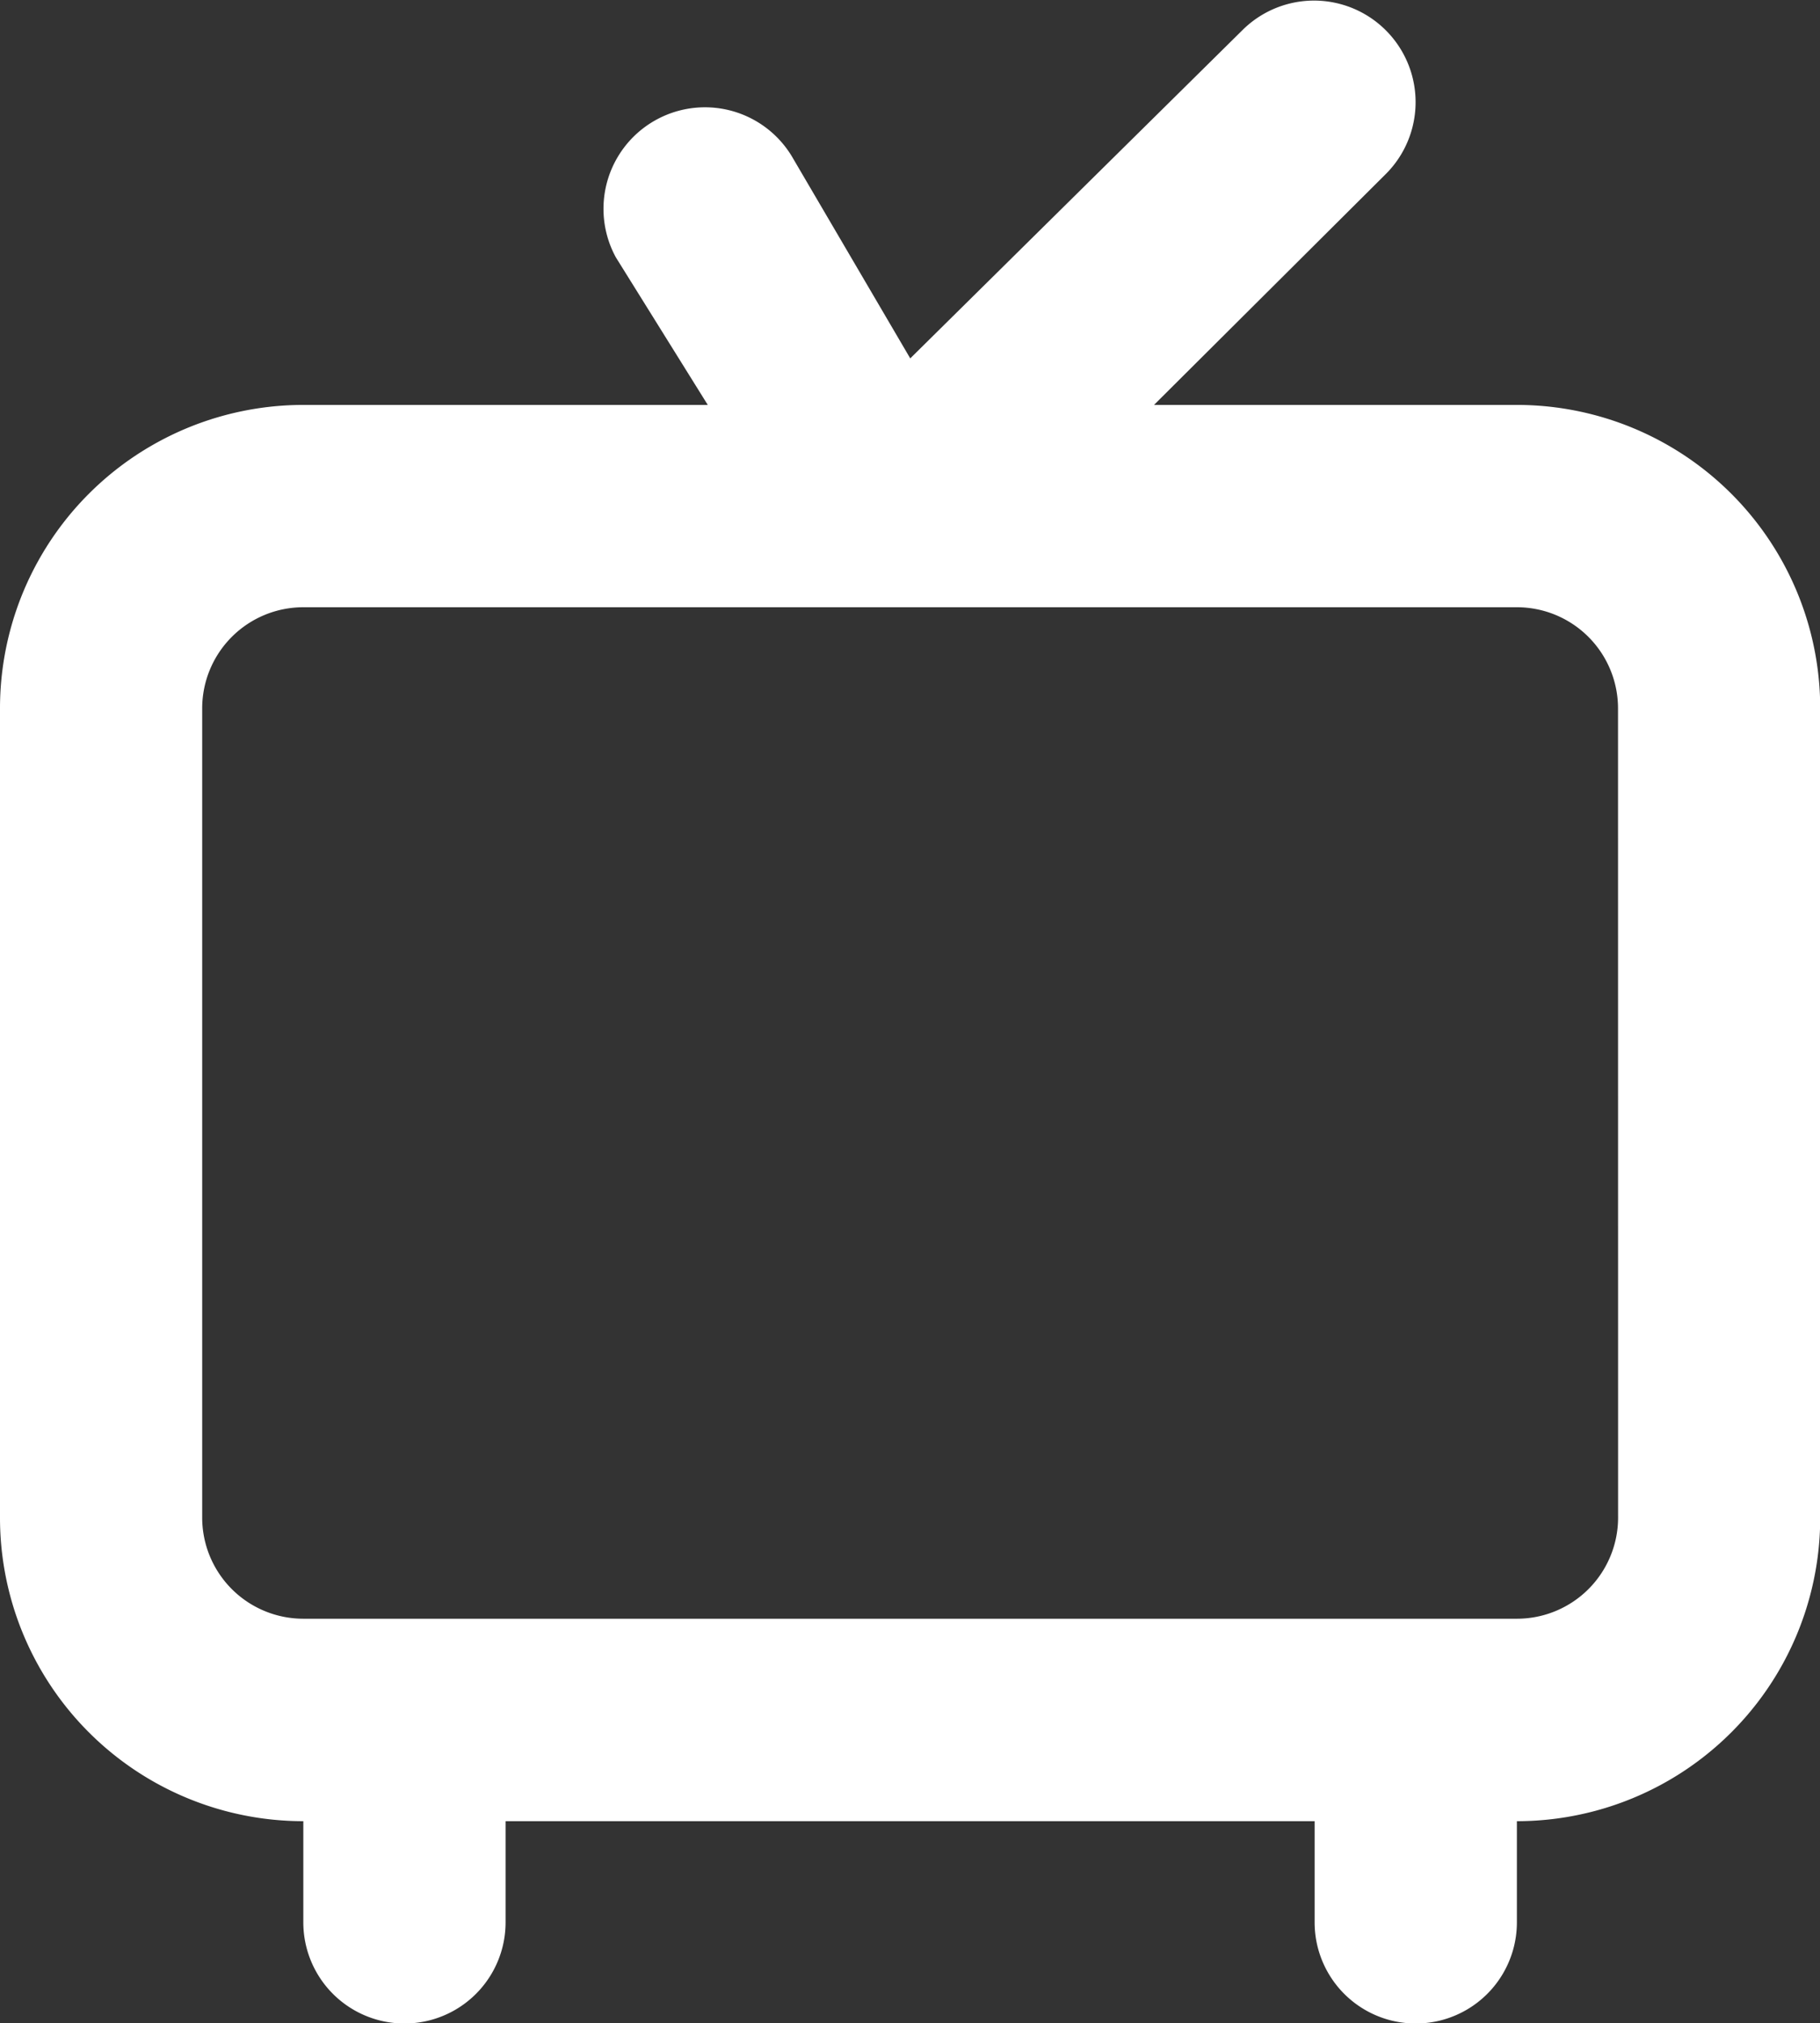
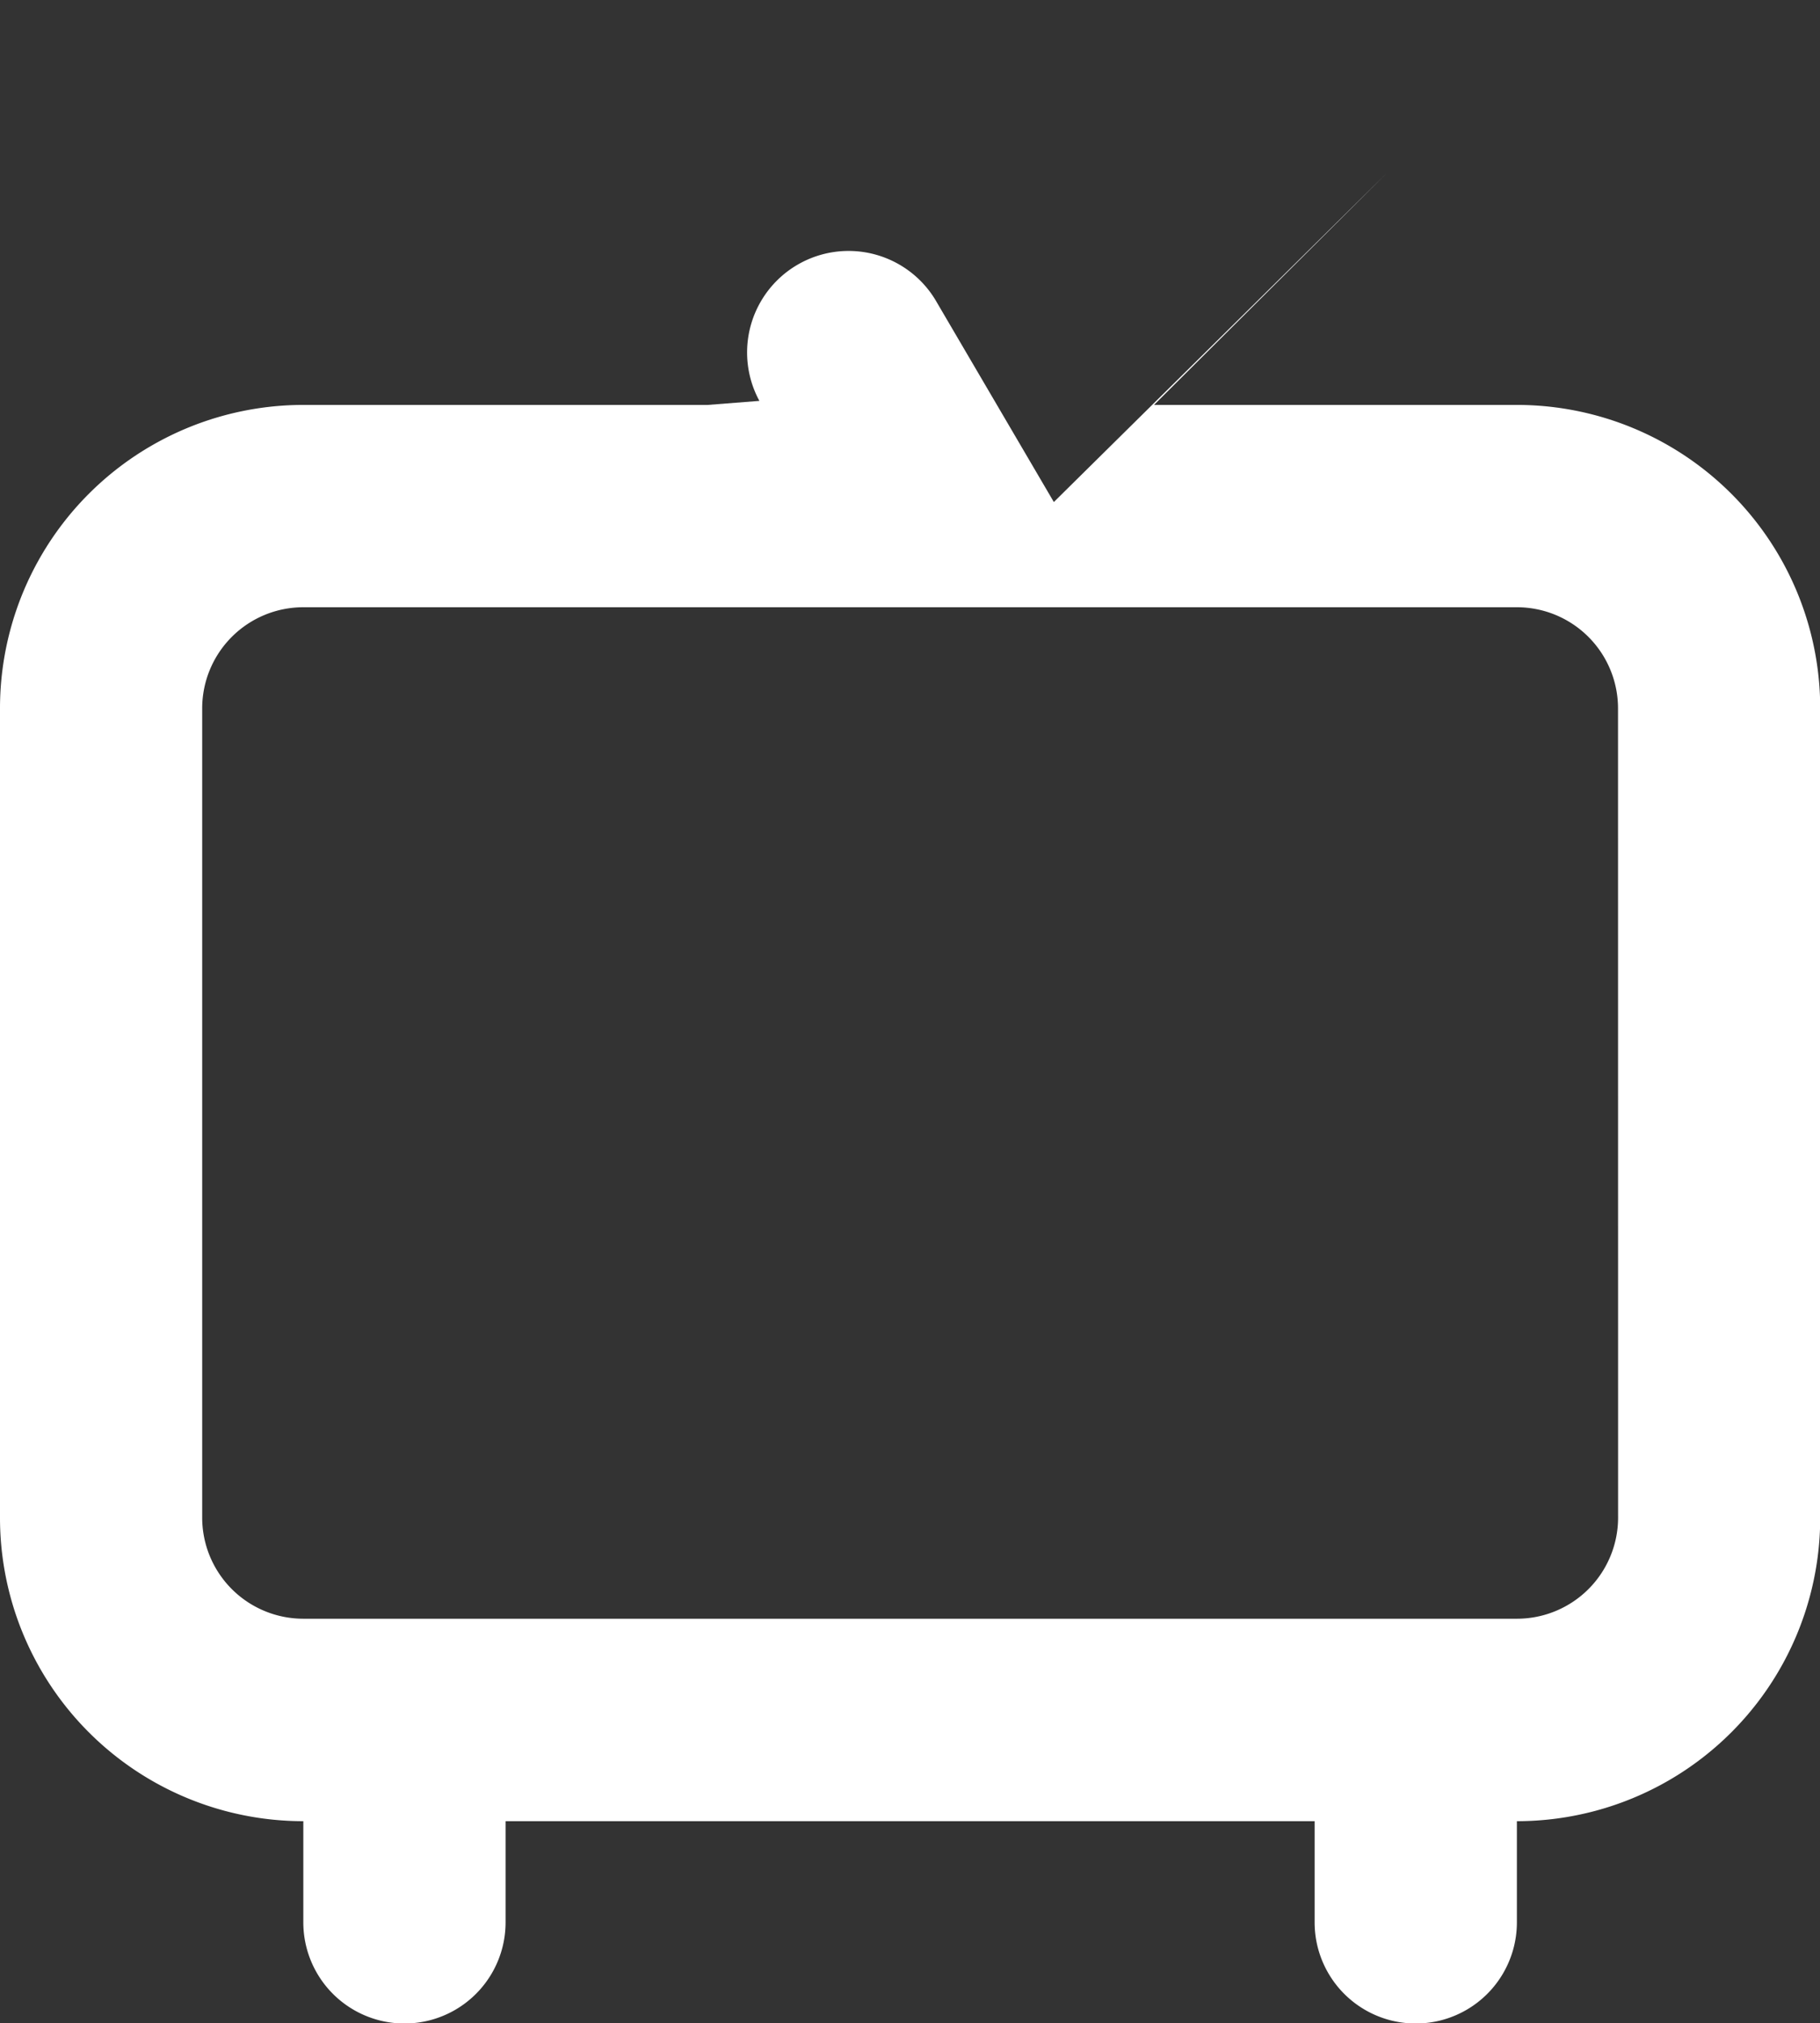
<svg xmlns="http://www.w3.org/2000/svg" width="26.095" height="29" viewBox="0 0 26.095 29">
  <rect x="0" y="0" width="26.095" height="29" fill="#333333" stroke="none" />
-   <path d="M24.746,7.8h-5.2l3.334-3.32a1.456,1.456,0,0,0-2.059-2.059l-4.77,4.712-1.7-2.9a1.455,1.455,0,0,0-2.522,1.45L13.148,7.8h-5.8A4.349,4.349,0,0,0,3,12.15v11.6A4.349,4.349,0,0,0,7.349,28.1v1.45a1.45,1.45,0,0,0,2.9,0V28.1h11.6v1.45a1.45,1.45,0,0,0,2.9,0V28.1a4.349,4.349,0,0,0,4.349-4.349V12.15A4.349,4.349,0,0,0,24.746,7.8ZM26.2,23.748a1.45,1.45,0,0,1-1.45,1.45H7.349a1.45,1.45,0,0,1-1.45-1.45V12.15a1.45,1.45,0,0,1,1.45-1.45h17.4a1.45,1.45,0,0,1,1.45,1.45Z" transform="translate(-3 -1.996)" fill="#fff" />
+   <path d="M24.746,7.8h-5.2l3.334-3.32l-4.77,4.712-1.7-2.9a1.455,1.455,0,0,0-2.522,1.45L13.148,7.8h-5.8A4.349,4.349,0,0,0,3,12.15v11.6A4.349,4.349,0,0,0,7.349,28.1v1.45a1.45,1.45,0,0,0,2.9,0V28.1h11.6v1.45a1.45,1.45,0,0,0,2.9,0V28.1a4.349,4.349,0,0,0,4.349-4.349V12.15A4.349,4.349,0,0,0,24.746,7.8ZM26.2,23.748a1.45,1.45,0,0,1-1.45,1.45H7.349a1.45,1.45,0,0,1-1.45-1.45V12.15a1.45,1.45,0,0,1,1.45-1.45h17.4a1.45,1.45,0,0,1,1.45,1.45Z" transform="translate(-3 -1.996)" fill="#fff" />
</svg>